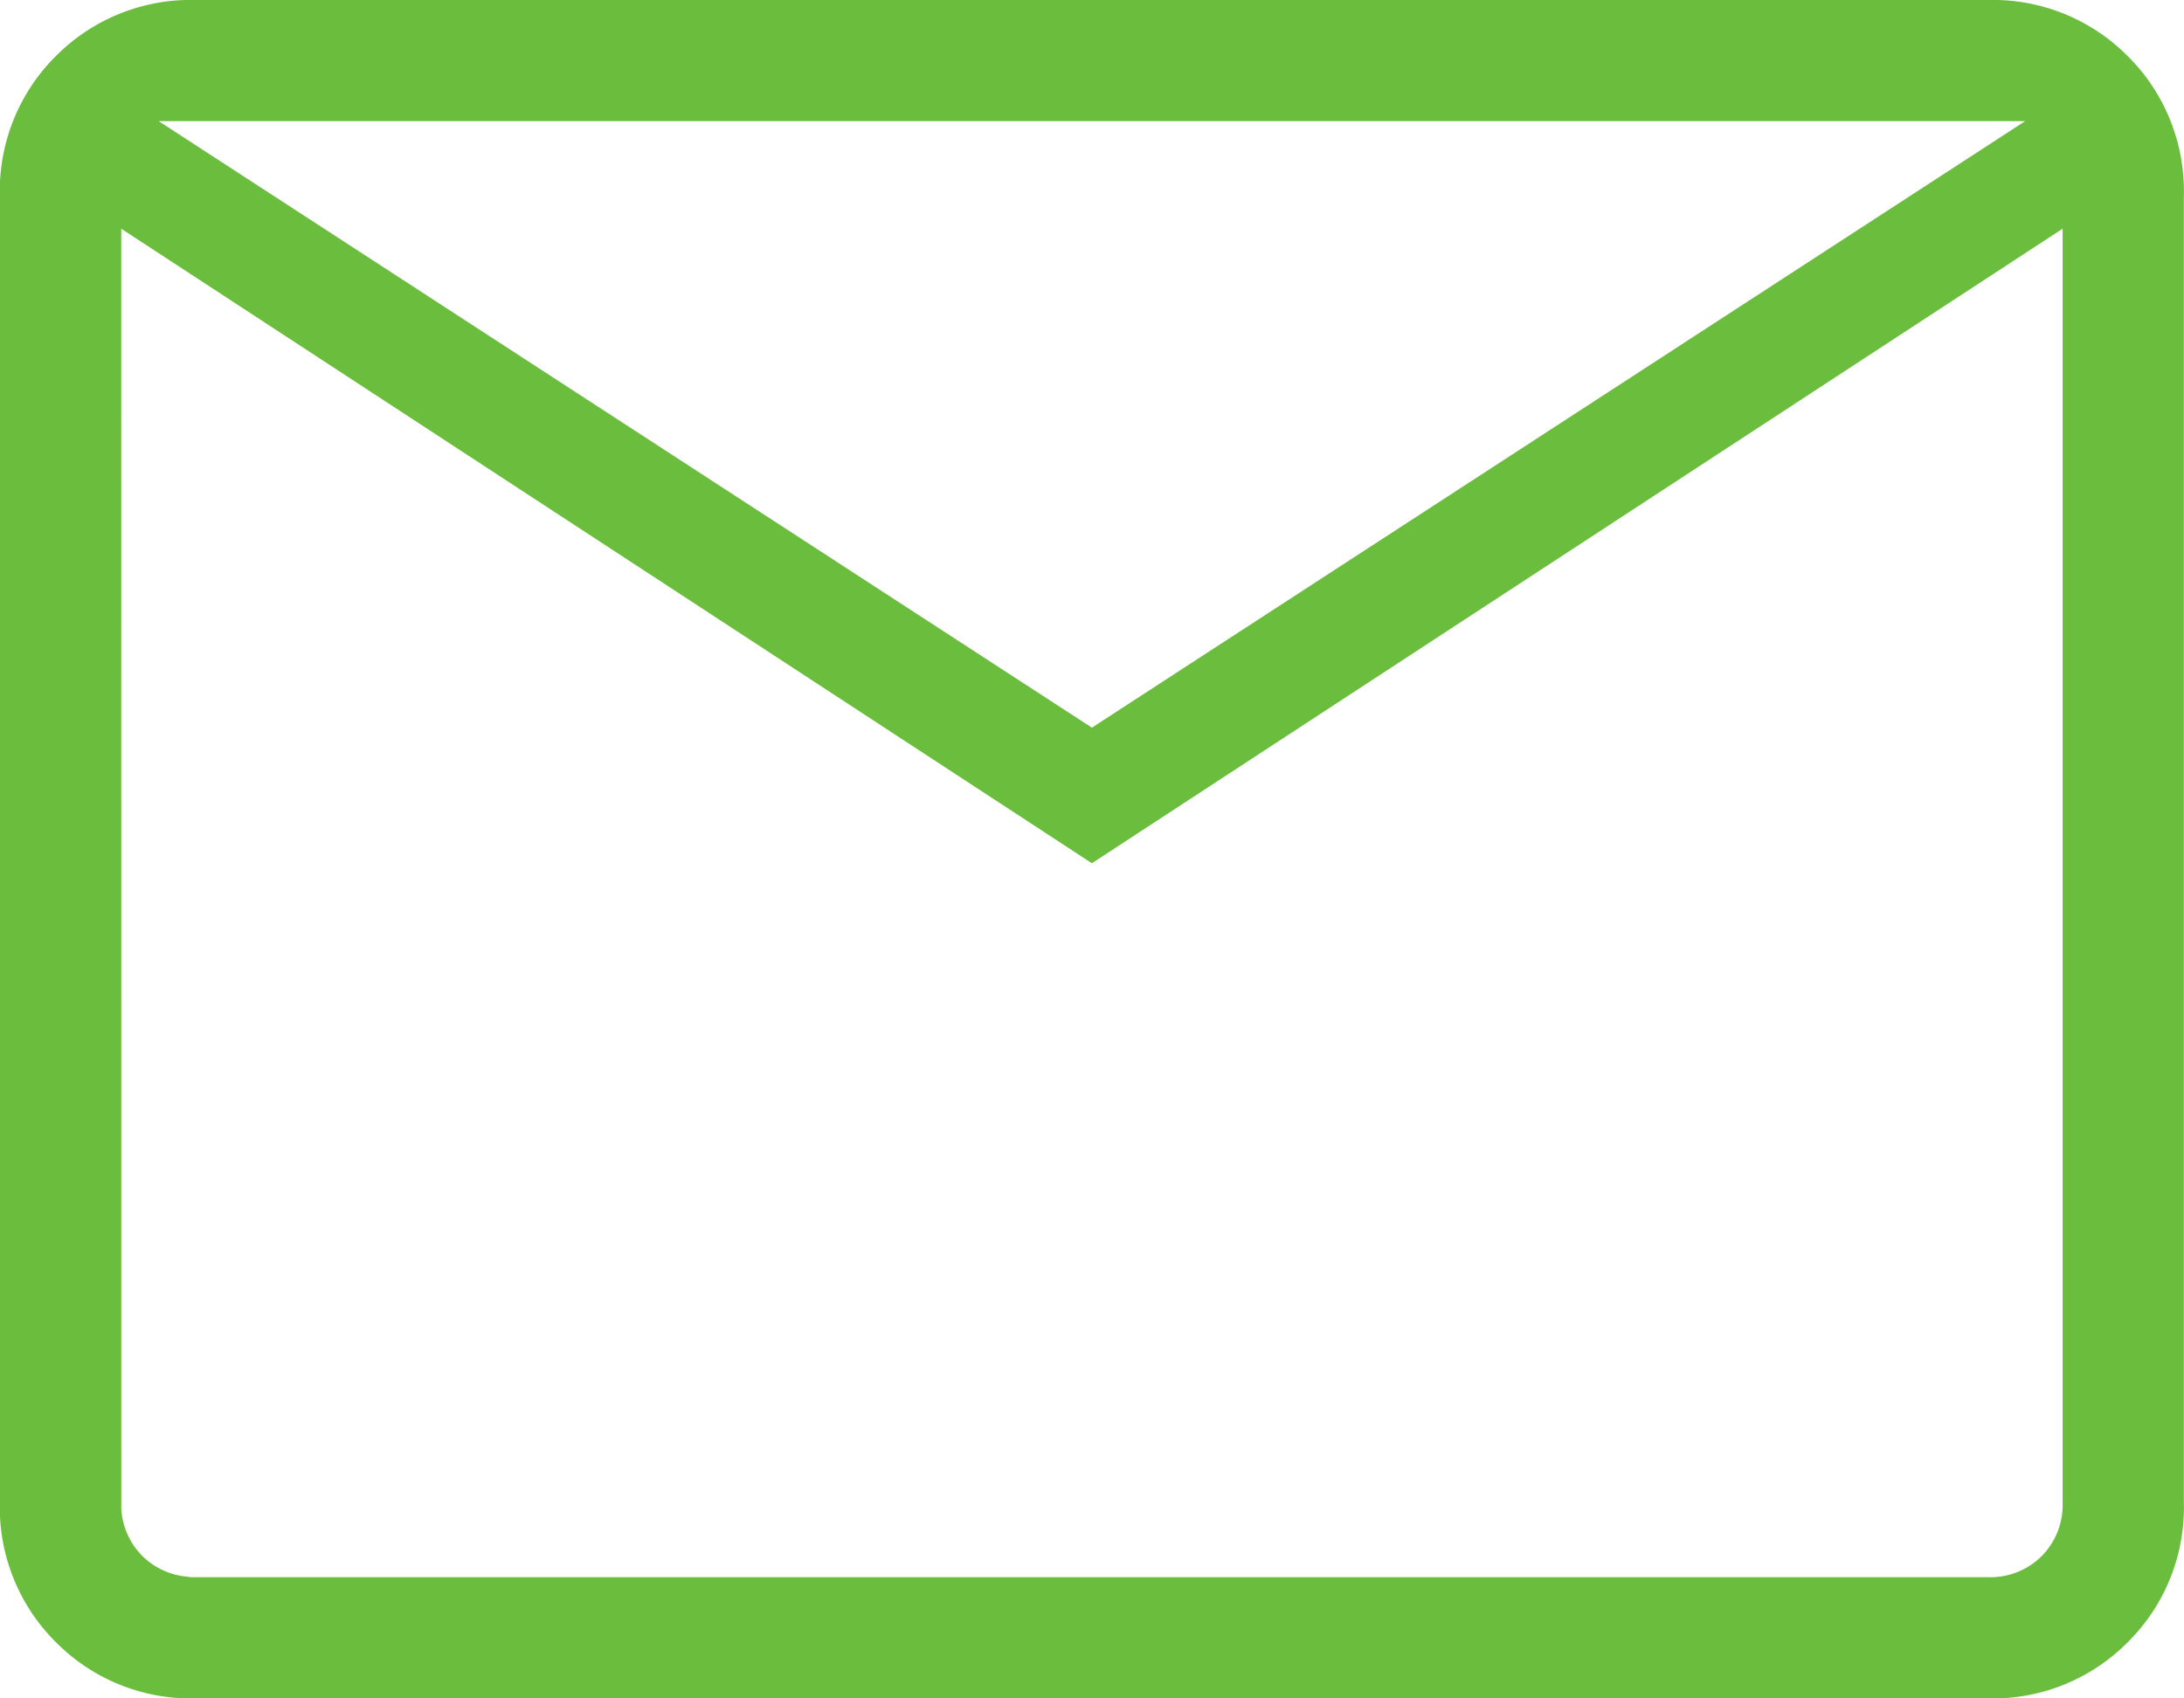
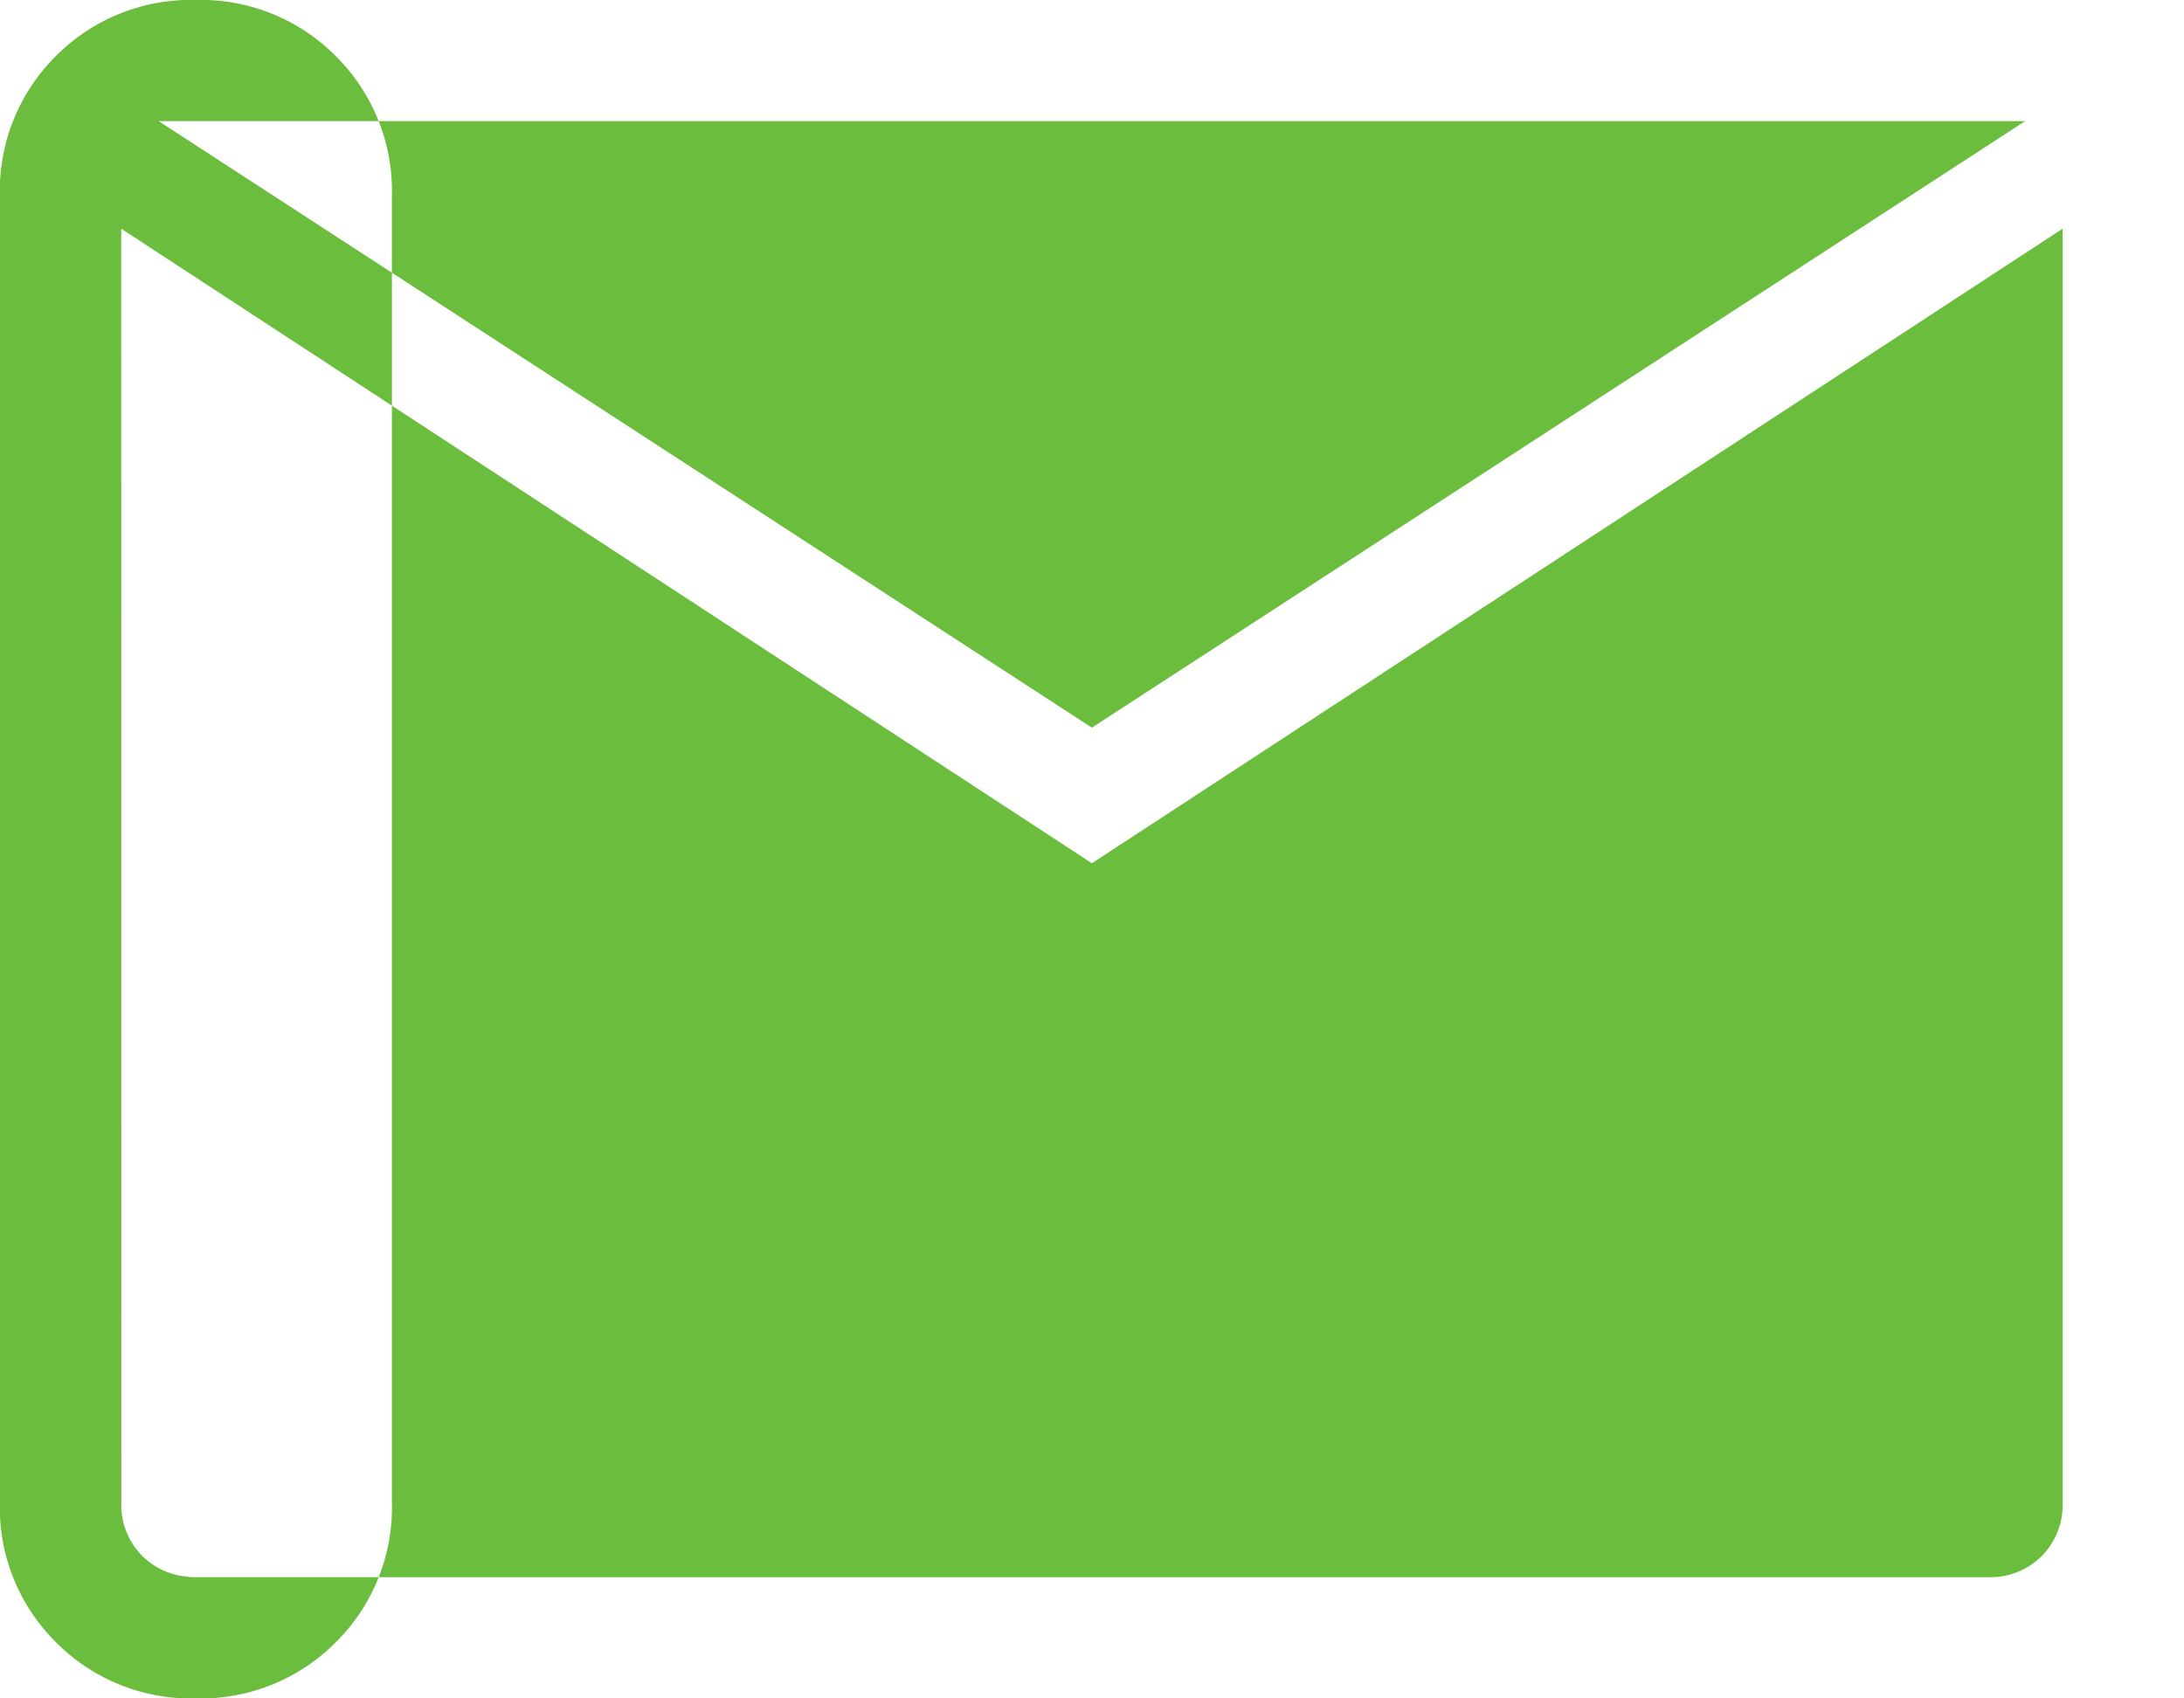
<svg xmlns="http://www.w3.org/2000/svg" width="28.989" height="22.547" viewBox="0 0 28.989 22.547">
-   <path id="icon-mail" d="M122.6-737.453a2.52,2.52,0,0,1-1.857-.745,2.52,2.52,0,0,1-.745-1.857V-757.4a2.52,2.52,0,0,1,.745-1.857A2.52,2.52,0,0,1,122.6-760h23.785a2.52,2.52,0,0,1,1.857.745,2.52,2.52,0,0,1,.745,1.857v17.343a2.52,2.52,0,0,1-.745,1.857,2.52,2.52,0,0,1-1.857.745Zm11.893-11.087-12.884-8.424v16.91a.966.966,0,0,0,.279.713.966.966,0,0,0,.713.279h23.785a.966.966,0,0,0,.713-.279.966.966,0,0,0,.279-.713v-16.91Zm0-1.8,12.388-8.052H122.106Zm-12.884-6.628v16.91a.966.966,0,0,0,.279.713.966.966,0,0,0,.713.279h-.991Z" transform="translate(-120 760)" fill="#6bbd3d" />
+   <path id="icon-mail" d="M122.6-737.453a2.52,2.52,0,0,1-1.857-.745,2.52,2.52,0,0,1-.745-1.857V-757.4a2.52,2.52,0,0,1,.745-1.857A2.52,2.52,0,0,1,122.6-760a2.52,2.52,0,0,1,1.857.745,2.52,2.52,0,0,1,.745,1.857v17.343a2.52,2.52,0,0,1-.745,1.857,2.52,2.52,0,0,1-1.857.745Zm11.893-11.087-12.884-8.424v16.91a.966.966,0,0,0,.279.713.966.966,0,0,0,.713.279h23.785a.966.966,0,0,0,.713-.279.966.966,0,0,0,.279-.713v-16.91Zm0-1.8,12.388-8.052H122.106Zm-12.884-6.628v16.91a.966.966,0,0,0,.279.713.966.966,0,0,0,.713.279h-.991Z" transform="translate(-120 760)" fill="#6bbd3d" />
</svg>